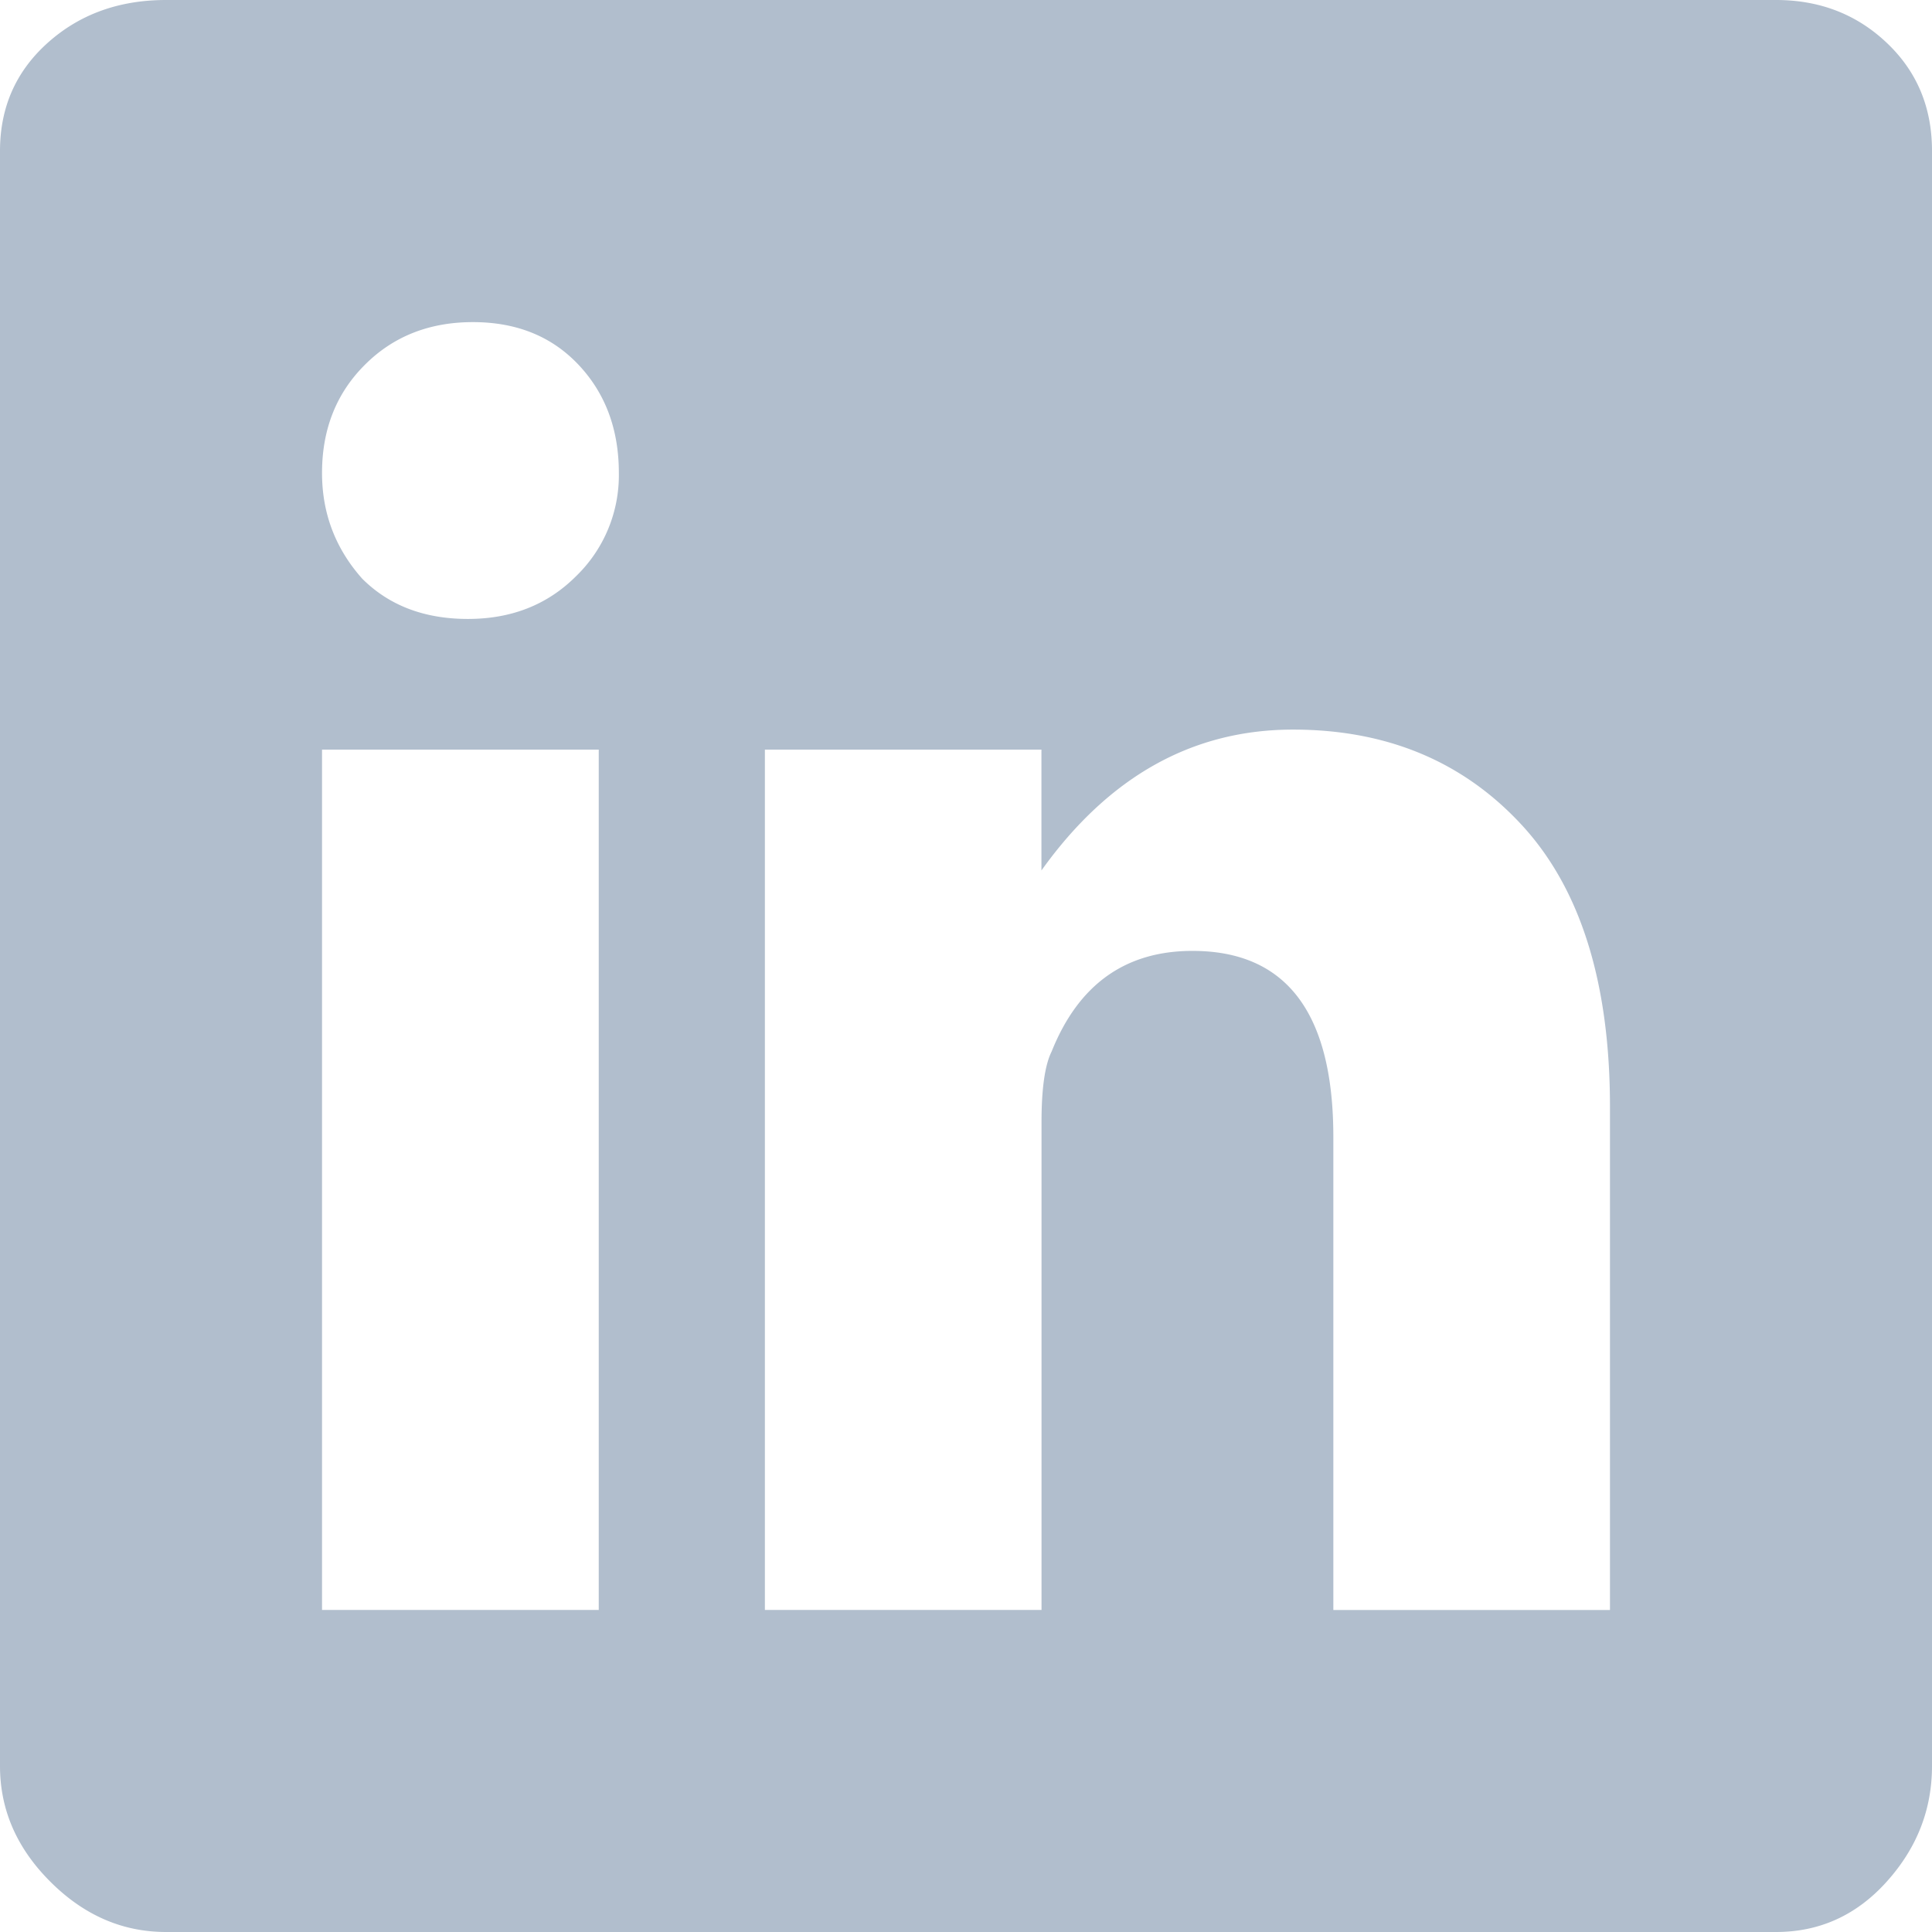
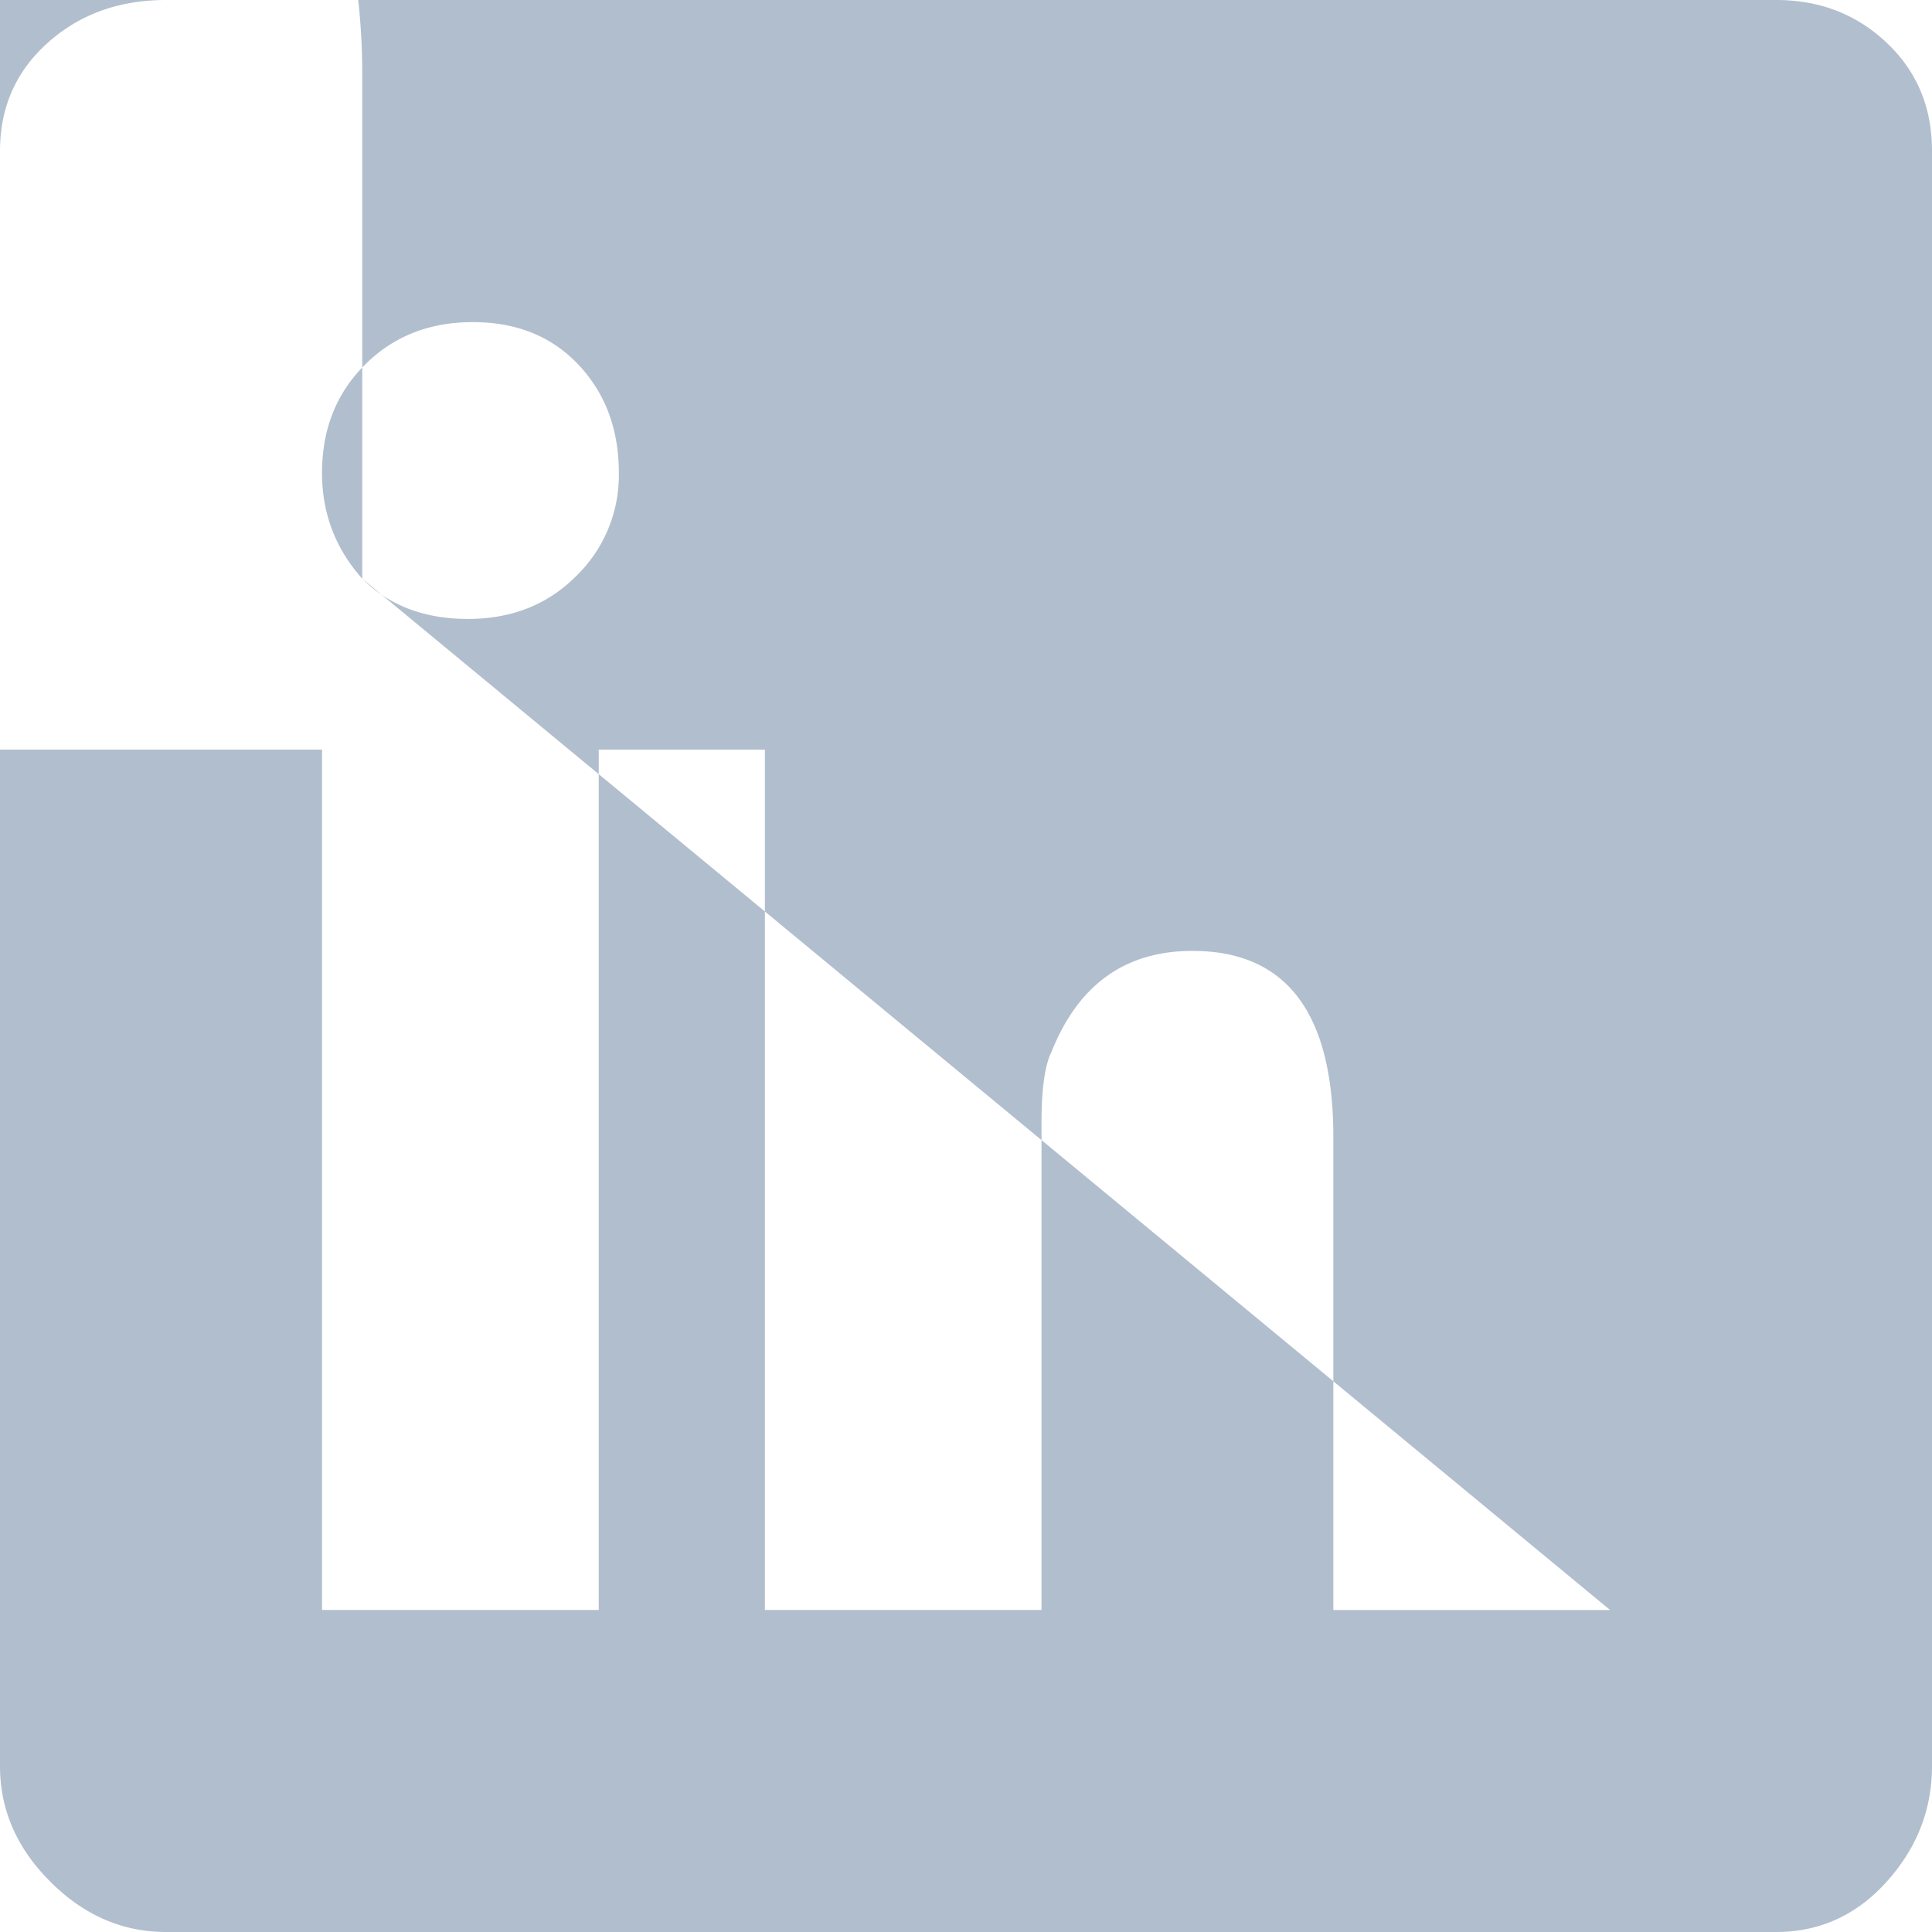
<svg xmlns="http://www.w3.org/2000/svg" width="22" height="22" viewBox="0 0 22 22">
-   <path fill="#B1BECD" fill-rule="evenodd" d="M20.224 0c.496 0 .917.162 1.26.487.344.325.516.735.516 1.232v18.39c0 .497-.172.936-.516 1.318-.343.382-.764.573-1.26.573H1.891c-.497 0-.936-.191-1.318-.573C.19 21.045 0 20.606 0 20.11V1.72C0 1.222.181.812.544.487.907.162 1.356 0 1.891 0h18.333zM6.818 18.333V8.536H3.667v9.797h3.15zM4.125 6.59c.306.305.707.458 1.203.458.497 0 .907-.162 1.232-.487a1.6 1.6 0 0 0 .487-1.175c0-.496-.153-.907-.458-1.231-.306-.325-.707-.487-1.204-.487-.496 0-.907.162-1.231.487-.325.324-.487.735-.487 1.231 0 .459.152.86.458 1.204zm14.208 11.744v-5.729c0-1.413-.334-2.482-1.002-3.208-.669-.726-1.538-1.089-2.607-1.089-1.146 0-2.1.535-2.865 1.604V8.536H8.71v9.797h3.15v-5.557c0-.382.039-.65.115-.802.306-.764.84-1.146 1.604-1.146 1.07 0 1.604.707 1.604 2.12v5.385h3.151z" />
+   <path fill="#B1BECD" fill-rule="evenodd" d="M20.224 0c.496 0 .917.162 1.26.487.344.325.516.735.516 1.232v18.39c0 .497-.172.936-.516 1.318-.343.382-.764.573-1.26.573H1.891c-.497 0-.936-.191-1.318-.573C.19 21.045 0 20.606 0 20.11V1.72C0 1.222.181.812.544.487.907.162 1.356 0 1.891 0h18.333zM6.818 18.333V8.536H3.667v9.797h3.15zM4.125 6.59c.306.305.707.458 1.203.458.497 0 .907-.162 1.232-.487a1.6 1.6 0 0 0 .487-1.175c0-.496-.153-.907-.458-1.231-.306-.325-.707-.487-1.204-.487-.496 0-.907.162-1.231.487-.325.324-.487.735-.487 1.231 0 .459.152.86.458 1.204zv-5.729c0-1.413-.334-2.482-1.002-3.208-.669-.726-1.538-1.089-2.607-1.089-1.146 0-2.1.535-2.865 1.604V8.536H8.71v9.797h3.15v-5.557c0-.382.039-.65.115-.802.306-.764.84-1.146 1.604-1.146 1.07 0 1.604.707 1.604 2.12v5.385h3.151z" />
</svg>